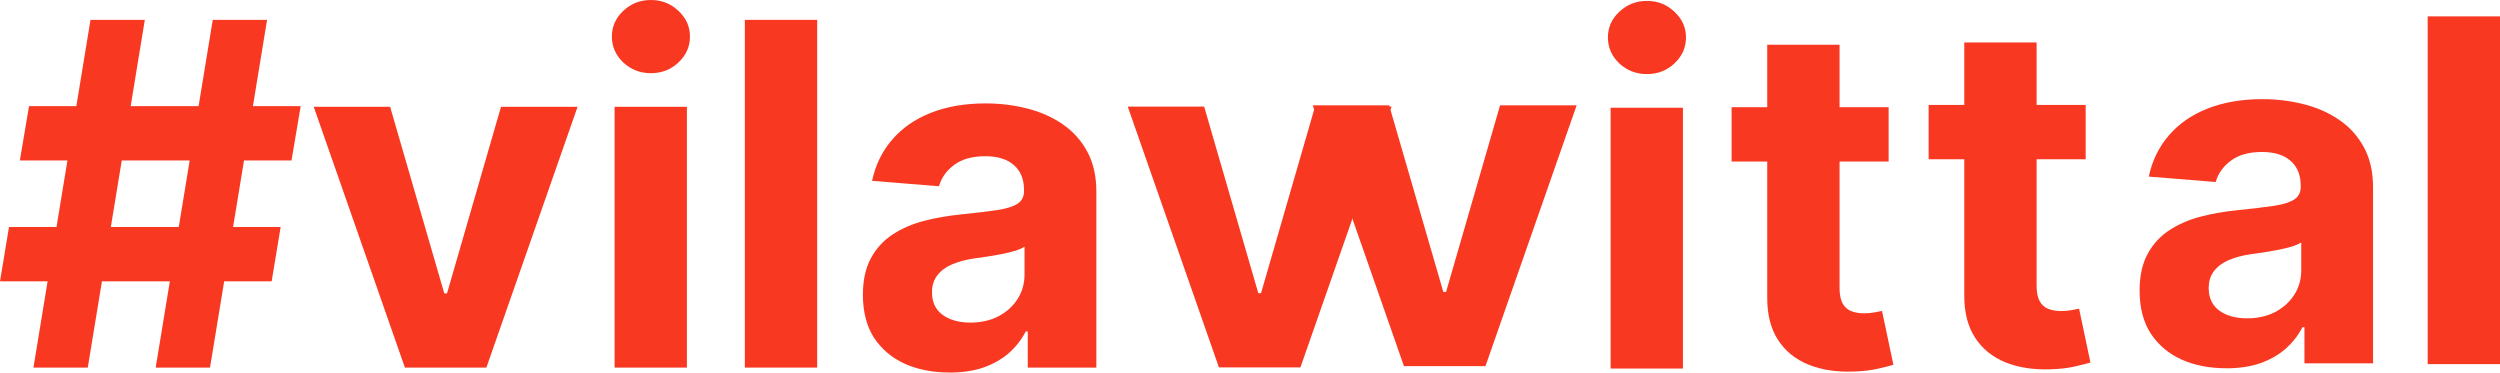
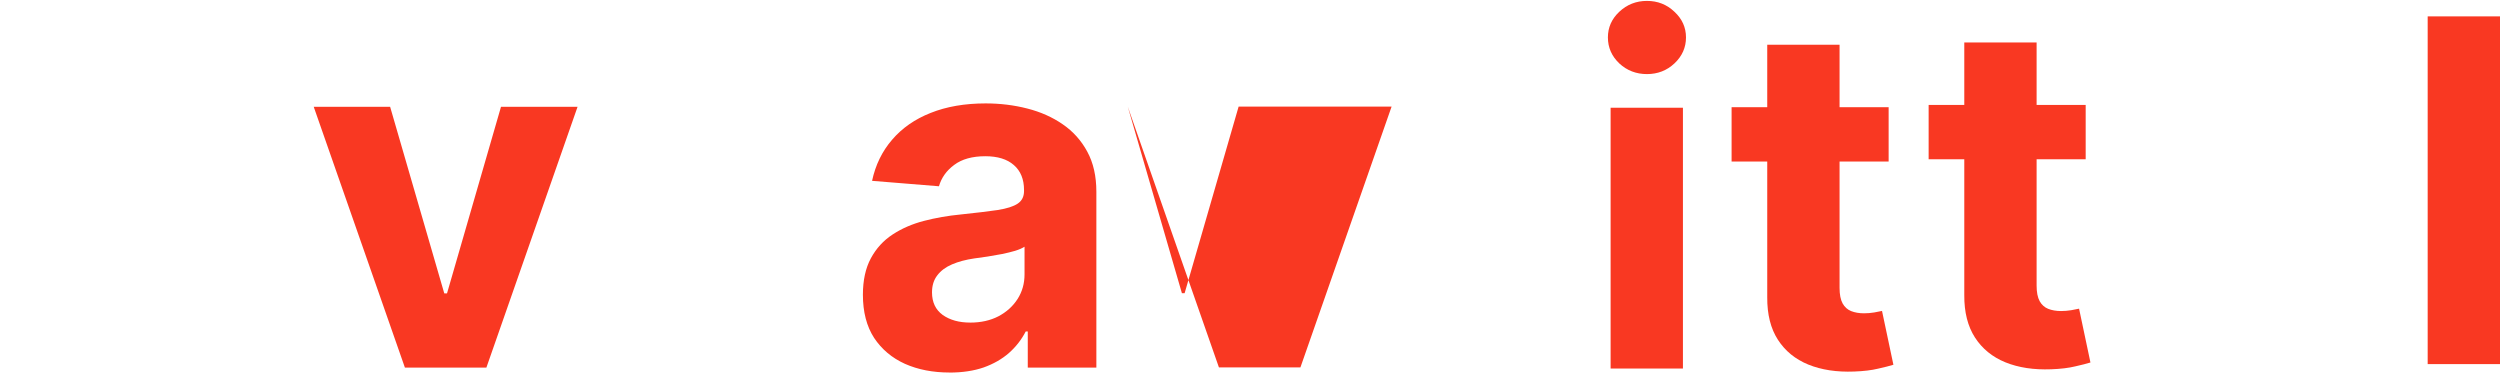
<svg xmlns="http://www.w3.org/2000/svg" xmlns:ns1="http://sodipodi.sourceforge.net/DTD/sodipodi-0.dtd" xmlns:ns2="http://www.inkscape.org/namespaces/inkscape" width="156.866" height="23.374" viewBox="0 0 156.866 23.374" fill="none" version="1.1" id="svg30" ns1:docname="vilawittal.svg" ns2:version="1.2.2 (b0a8486541, 2022-12-01)">
  <defs id="defs34" />
  <ns1:namedview id="namedview32" pagecolor="#ffffff" bordercolor="#666666" borderopacity="1.0" ns2:showpageshadow="2" ns2:pageopacity="0.0" ns2:pagecheckerboard="0" ns2:deskcolor="#d1d1d1" showgrid="false" ns2:zoom="4.2648369" ns2:cx="16.296051" ns2:cy="16.178813" ns2:window-width="1878" ns2:window-height="1131" ns2:window-x="0" ns2:window-y="0" ns2:window-maximized="1" ns2:current-layer="svg30" />
-   <path d="M 9.769,23.065 13.349,1.246 h 3.409 L 13.178,23.065 Z M 0,17.653 0.565,14.244 H 17.61 l -0.565,3.409 z M 2.099,23.065 5.678,1.246 H 9.087 L 5.508,23.065 Z M 1.246,10.068 1.822,6.658 H 18.867 l -0.575,3.409 z" fill="#f93822" id="path2" />
  <path d="M 36.24,6.701 30.519,23.065 H 25.406 L 19.685,6.701 h 4.794 l 3.398,11.708 h 0.171 L 31.436,6.701 Z" fill="#f93822" id="path4" />
-   <path d="M 38.563,23.065 V 6.701 H 43.101 V 23.065 Z M 40.843,4.592 c -0.675,0 -1.254,-0.224 -1.736,-0.671 -0.476,-0.455 -0.714,-0.998 -0.714,-1.63 0,-0.625 0.238,-1.161 0.714,-1.609 C 39.589,0.227 40.168,0 40.843,0 c 0.675,0 1.25,0.227 1.726,0.682 0.483,0.447 0.724,0.984 0.724,1.609 0,0.632 -0.241,1.175 -0.724,1.63 -0.476,0.447 -1.051,0.671 -1.726,0.671 z" fill="#f93822" id="path6" />
  <path d="M 101.06,23.122 V 6.759 h 4.538 V 23.122 Z m 2.28,-18.473 c -0.675,0 -1.254,-0.224 -1.736,-0.671 -0.476,-0.455 -0.714,-0.998 -0.714,-1.63 0,-0.625 0.238,-1.161 0.714,-1.609 0.483,-0.455 1.062,-0.682 1.736,-0.682 0.675,0 1.25,0.227 1.726,0.682 0.483,0.447 0.724,0.984 0.724,1.609 0,0.632 -0.241,1.175 -0.724,1.63 -0.476,0.447 -1.051,0.671 -1.726,0.671 z" fill="#f93822" id="path6-3" />
-   <path d="M 51.275,1.246 V 23.065 H 46.736 V 1.246 Z" fill="#f93822" id="path8" />
  <path d="m 59.577,23.374 c -1.044,0 -1.974,-0.181 -2.791,-0.543 -0.817,-0.369 -1.463,-0.913 -1.939,-1.63 -0.469,-0.724 -0.703,-1.626 -0.703,-2.706 0,-0.909 0.167,-1.673 0.501,-2.291 0.334,-0.618 0.788,-1.115 1.364,-1.491 0.575,-0.377 1.229,-0.661 1.96,-0.852 0.739,-0.192 1.513,-0.327 2.322,-0.405 0.952,-0.1 1.719,-0.192 2.301,-0.277 0.582,-0.092 1.005,-0.227 1.268,-0.405 0.263,-0.177 0.394,-0.44 0.394,-0.788 v -0.064 c 0,-0.675 -0.213,-1.197 -0.639,-1.566 -0.419,-0.369 -1.016,-0.554 -1.79,-0.554 -0.817,0 -1.467,0.181 -1.95,0.543 -0.483,0.355 -0.802,0.802 -0.959,1.342 l -4.197,-0.341 c 0.213,-0.994 0.632,-1.854 1.257,-2.578 0.625,-0.732 1.431,-1.293 2.418,-1.683 0.994,-0.398 2.145,-0.597 3.452,-0.597 0.909,0 1.779,0.107 2.61,0.32 0.838,0.213 1.58,0.543 2.227,0.991 0.653,0.447 1.168,1.023 1.545,1.726 0.376,0.696 0.565,1.531 0.565,2.504 v 11.037 h -4.304 v -2.269 h -0.128 c -0.263,0.511 -0.614,0.962 -1.055,1.353 -0.44,0.384 -0.969,0.685 -1.587,0.906 -0.618,0.213 -1.332,0.32 -2.141,0.32 z m 1.3,-3.132 c 0.668,0 1.257,-0.131 1.768,-0.394 0.511,-0.27 0.913,-0.632 1.204,-1.087 0.291,-0.455 0.437,-0.97 0.437,-1.545 v -1.736 c -0.142,0.092 -0.337,0.178 -0.586,0.256 -0.241,0.071 -0.515,0.139 -0.82,0.202 -0.305,0.057 -0.611,0.11 -0.916,0.16 -0.305,0.043 -0.582,0.082 -0.831,0.117 -0.533,0.078 -0.998,0.202 -1.396,0.373 -0.398,0.17 -0.707,0.401 -0.927,0.692 -0.22,0.284 -0.33,0.639 -0.33,1.065 0,0.618 0.224,1.09 0.671,1.417 0.455,0.32 1.03,0.479 1.726,0.479 z" fill="#f93822" id="path10" />
  <path d="M 118.505,6.726 V 10.135 h -9.854 V 6.726 Z m -7.617,-3.92 h 4.538 V 18.061 c 0,0.419 0.064,0.746 0.192,0.98 0.128,0.227 0.305,0.387 0.533,0.479 0.234,0.092 0.504,0.139 0.81,0.139 0.213,0 0.426,-0.018 0.639,-0.053 0.213,-0.043 0.376,-0.075 0.49,-0.096 l 0.714,3.377 c -0.227,0.071 -0.547,0.153 -0.959,0.245 -0.412,0.1 -0.913,0.16 -1.502,0.181 -1.094,0.043 -2.053,-0.103 -2.877,-0.437 -0.817,-0.334 -1.452,-0.852 -1.907,-1.555 -0.455,-0.703 -0.678,-1.591 -0.671,-2.663 z" fill="#f93822" id="path12" />
  <path d="m 130.869,6.584 v 3.409 h -9.854 V 6.584 Z m -7.617,-3.92 h 4.538 V 17.919 c 0,0.419 0.064,0.746 0.192,0.98 0.128,0.227 0.305,0.387 0.533,0.479 0.234,0.092 0.504,0.139 0.81,0.139 0.213,0 0.426,-0.018 0.639,-0.053 0.213,-0.043 0.376,-0.075 0.49,-0.096 l 0.714,3.377 c -0.227,0.071 -0.547,0.153 -0.959,0.245 -0.412,0.1 -0.913,0.16 -1.502,0.181 -1.094,0.043 -2.053,-0.103 -2.877,-0.437 -0.817,-0.334 -1.452,-0.852 -1.907,-1.555 -0.455,-0.703 -0.678,-1.591 -0.671,-2.663 z" fill="#f93822" id="path12-6" />
-   <path d="m 139.685,23.107 c -1.044,0 -1.974,-0.181 -2.791,-0.543 -0.817,-0.369 -1.463,-0.913 -1.939,-1.63 -0.469,-0.724 -0.703,-1.626 -0.703,-2.706 0,-0.909 0.167,-1.673 0.501,-2.291 0.334,-0.618 0.788,-1.115 1.363,-1.491 0.576,-0.377 1.229,-0.661 1.961,-0.852 0.738,-0.192 1.512,-0.327 2.322,-0.405 0.952,-0.1 1.719,-0.192 2.301,-0.277 0.583,-0.092 1.005,-0.227 1.268,-0.405 0.263,-0.177 0.394,-0.44 0.394,-0.788 v -0.064 c 0,-0.675 -0.213,-1.197 -0.639,-1.566 -0.419,-0.369 -1.016,-0.554 -1.79,-0.554 -0.817,0 -1.466,0.181 -1.949,0.543 -0.483,0.355 -0.803,0.802 -0.959,1.342 l -4.198,-0.341 c 0.213,-0.994 0.632,-1.854 1.257,-2.578 0.625,-0.732 1.432,-1.293 2.419,-1.683 0.994,-0.398 2.145,-0.597 3.451,-0.597 0.91,0 1.78,0.107 2.611,0.32 0.838,0.213 1.58,0.543 2.226,0.991 0.654,0.447 1.168,1.023 1.545,1.726 0.376,0.696 0.564,1.531 0.564,2.504 v 11.037 h -4.304 v -2.269 h -0.127 c -0.263,0.511 -0.615,0.962 -1.055,1.353 -0.44,0.384 -0.969,0.685 -1.587,0.906 -0.618,0.213 -1.332,0.32 -2.142,0.32 z m 1.3,-3.132 c 0.668,0 1.257,-0.131 1.768,-0.394 0.512,-0.27 0.913,-0.632 1.204,-1.087 0.291,-0.455 0.437,-0.97 0.437,-1.545 v -1.736 c -0.142,0.092 -0.337,0.178 -0.586,0.256 -0.241,0.071 -0.515,0.139 -0.82,0.202 -0.306,0.057 -0.611,0.11 -0.916,0.16 -0.306,0.043 -0.583,0.082 -0.831,0.117 -0.533,0.078 -0.998,0.202 -1.396,0.373 -0.398,0.17 -0.707,0.401 -0.927,0.692 -0.22,0.284 -0.33,0.639 -0.33,1.065 0,0.618 0.224,1.09 0.671,1.417 0.455,0.32 1.03,0.479 1.726,0.479 z" fill="#f93822" id="path26" />
-   <path d="m 87.318,6.688 -5.721,16.364 h -5.114 l -5.721,-16.364 h 4.794 l 3.398,11.708 h 0.171 l 3.388,-11.708 z" fill="#f93822" id="path4-7" />
-   <path d="m 98.928,6.611 -5.721,16.364 h -5.114 l -5.721,-16.364 h 4.794 l 3.398,11.708 h 0.171 l 3.388,-11.708 z" fill="#f93822" id="path4-5" />
+   <path d="m 87.318,6.688 -5.721,16.364 h -5.114 l -5.721,-16.364 l 3.398,11.708 h 0.171 l 3.388,-11.708 z" fill="#f93822" id="path4-7" />
  <path d="M 156.866,1.028 V 22.846 h -4.538 V 1.028 Z" fill="#f93822" id="path8-9" />
</svg>